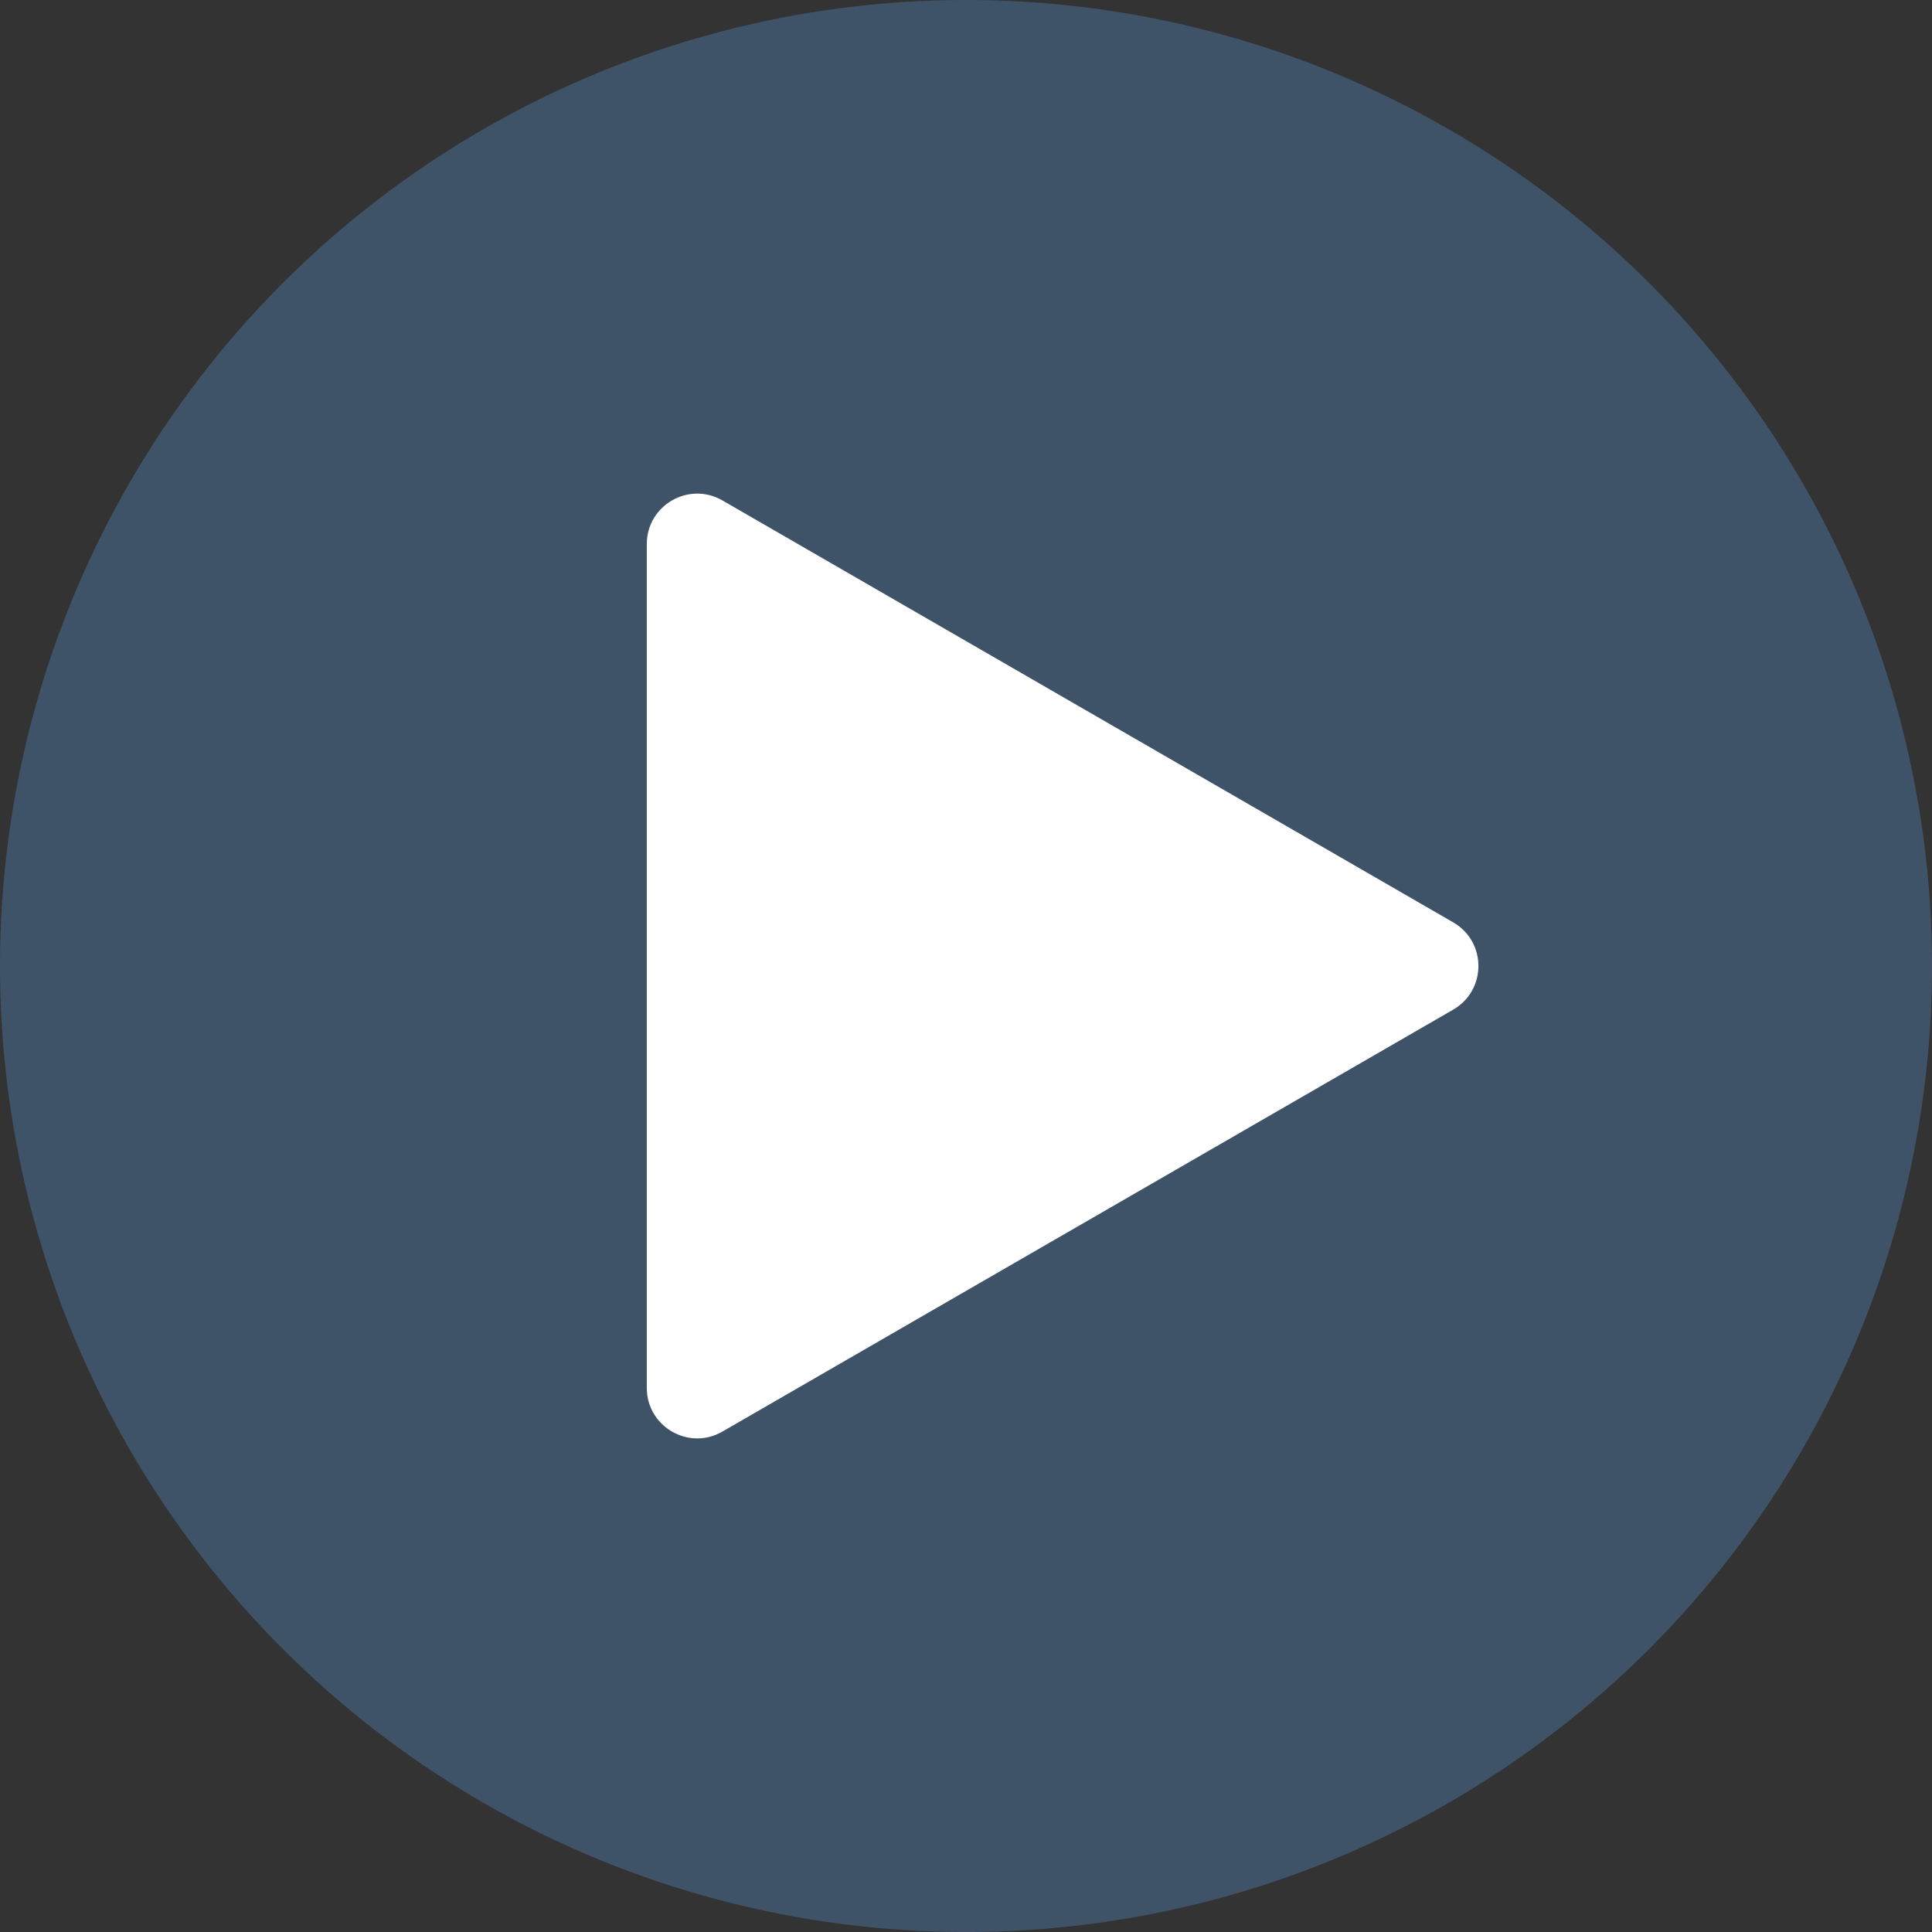
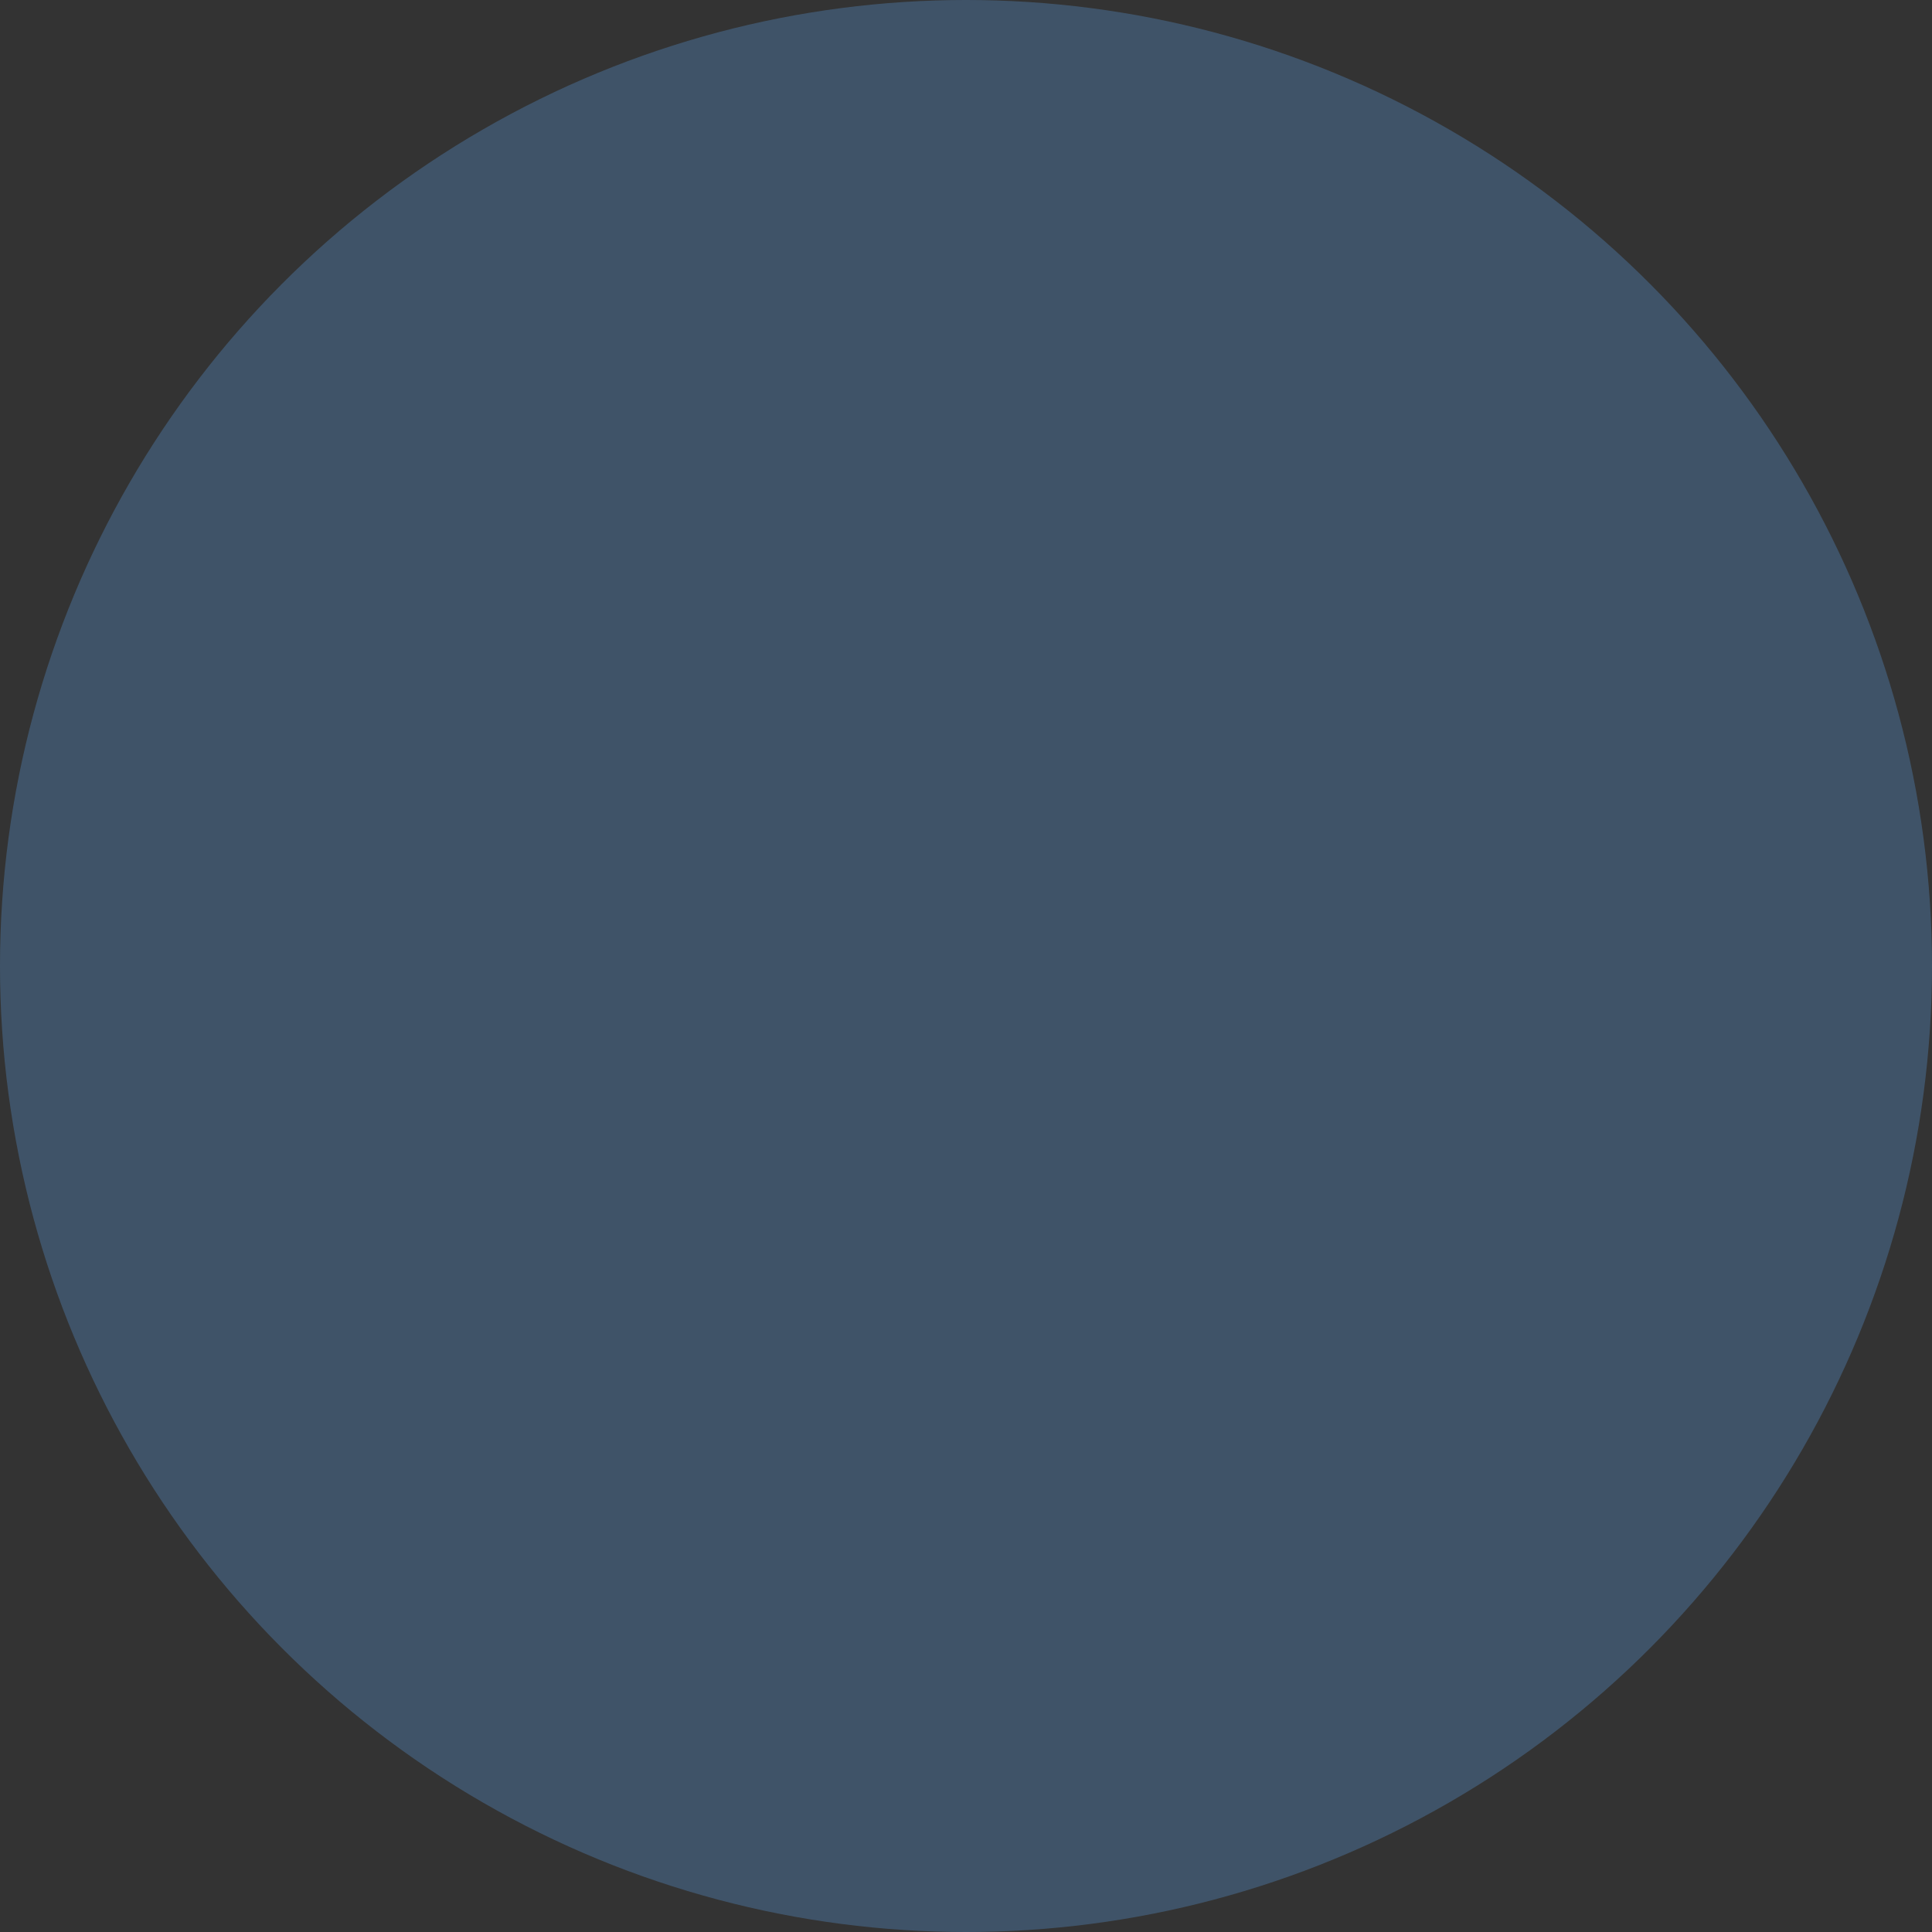
<svg xmlns="http://www.w3.org/2000/svg" width="115" height="115" viewBox="0 0 115 115" fill="none">
  <rect x="0" y="0" width="115" height="115" fill="#333333" stroke="none" />
  <circle opacity="0.8" cx="57.5" cy="57.5" r="57.5" fill="#425B76" />
-   <path d="M86.5 54.902C88.5 56.057 88.5 58.943 86.5 60.098L43 85.213C41 86.368 38.5 84.924 38.5 82.615L38.5 32.385C38.5 30.076 41 28.633 43 29.787L86.5 54.902Z" fill="white" />
</svg>